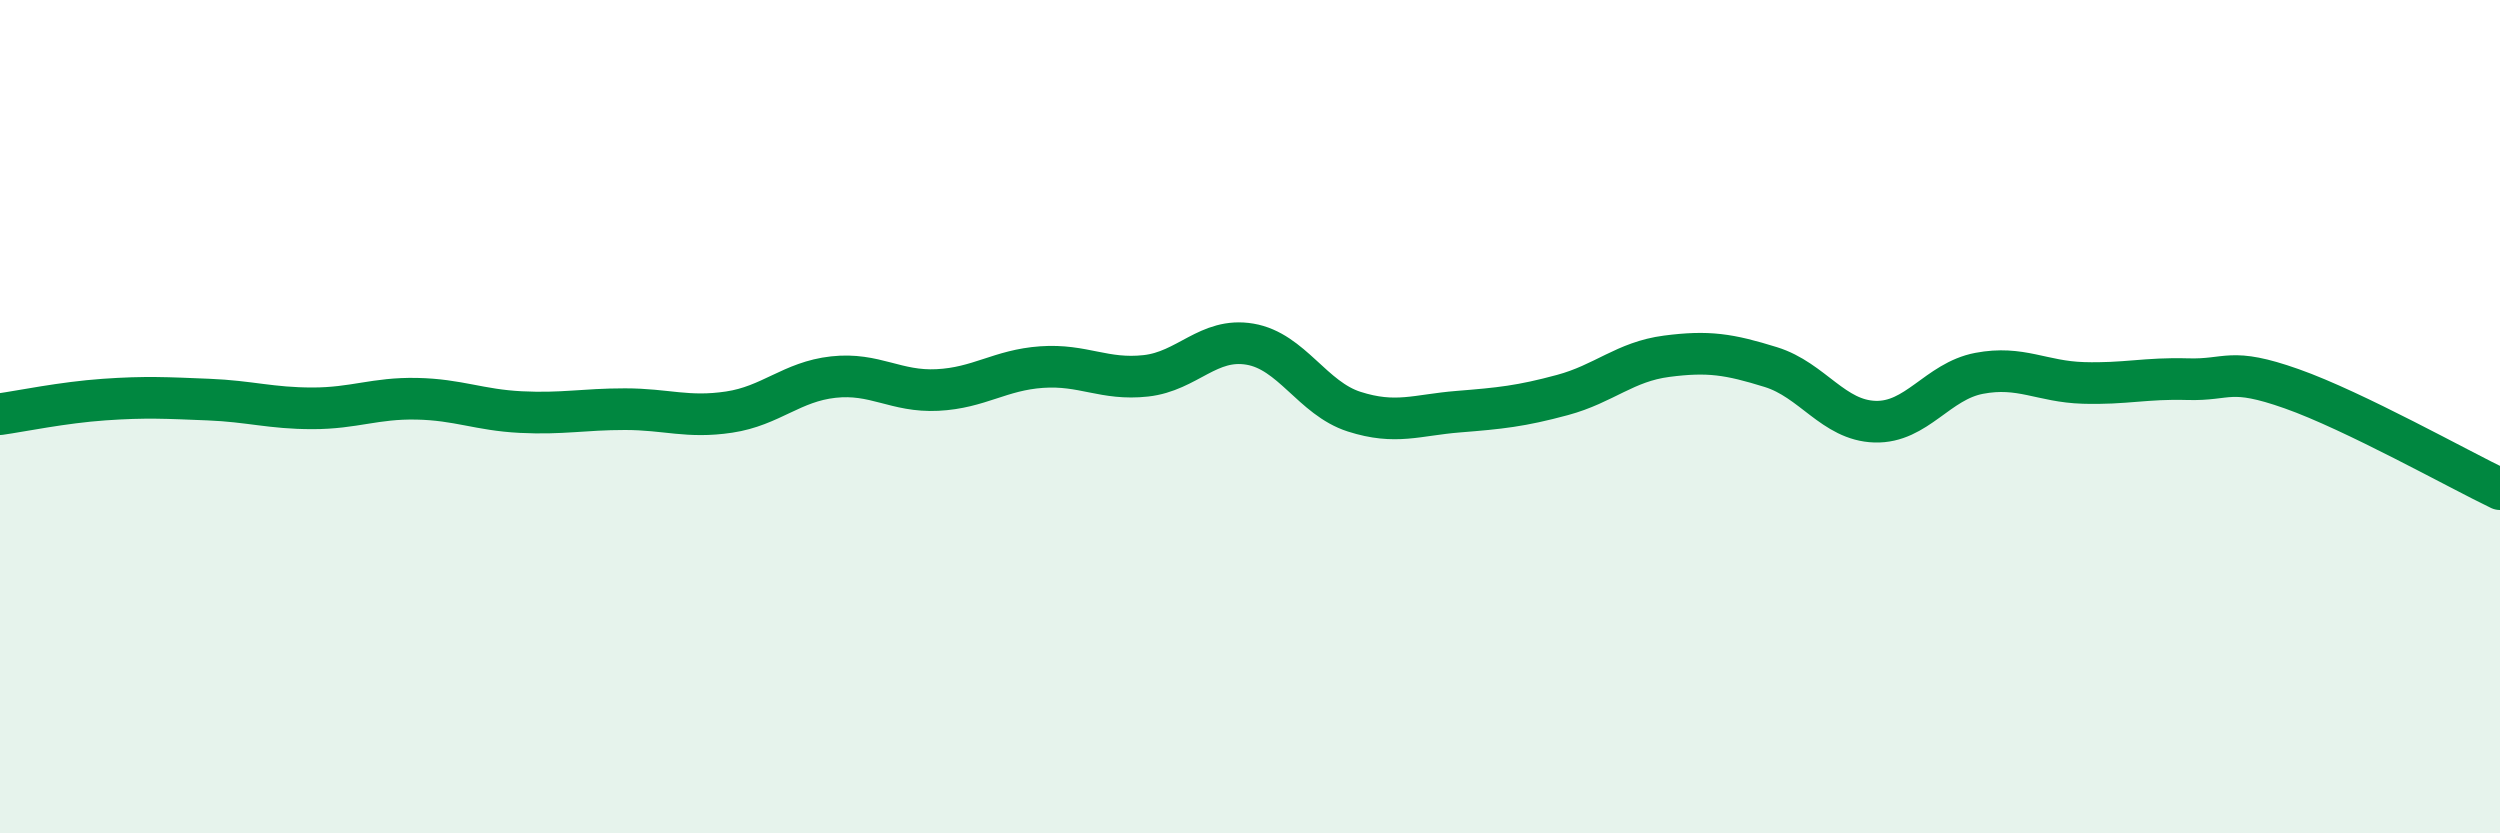
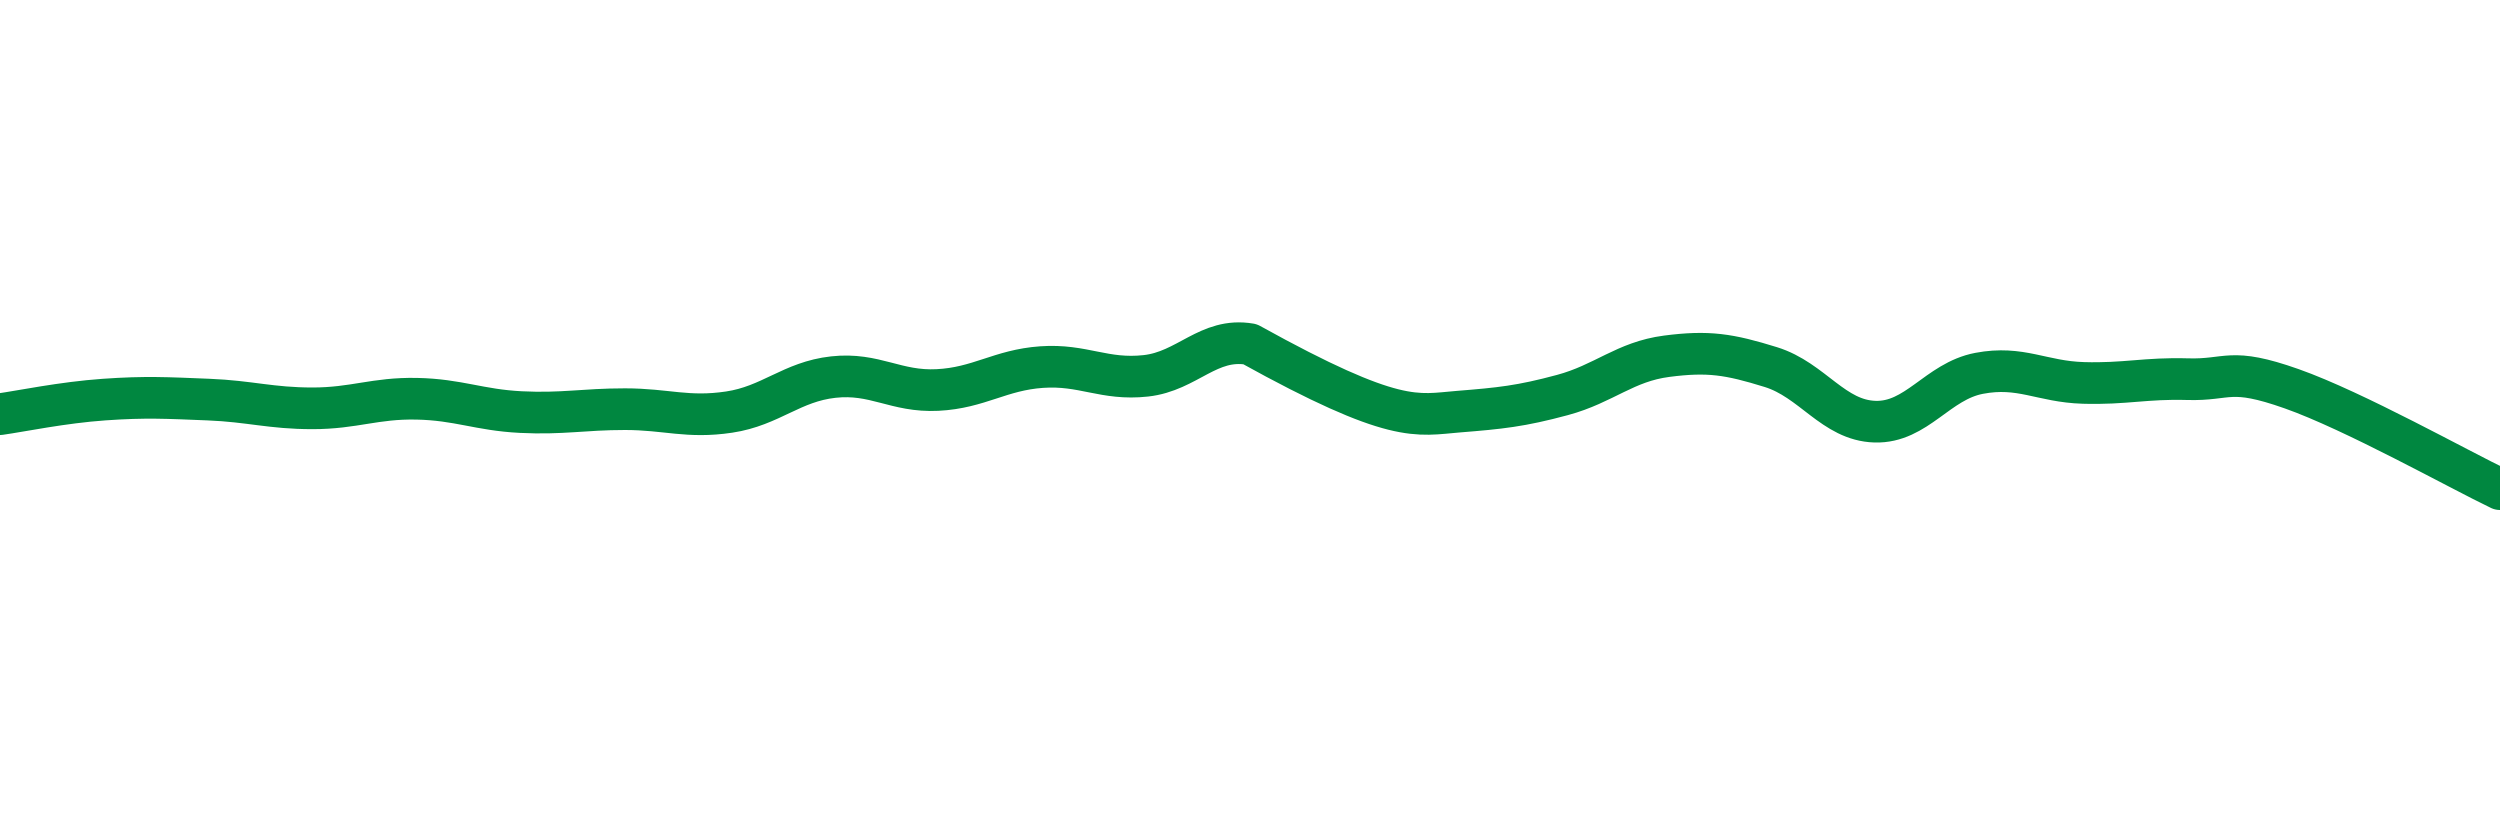
<svg xmlns="http://www.w3.org/2000/svg" width="60" height="20" viewBox="0 0 60 20">
-   <path d="M 0,9.94 C 0.5,9.87 1.5,9.66 2.5,9.59 C 3.5,9.52 4,9.55 5,9.59 C 6,9.63 6.5,9.8 7.5,9.8 C 8.5,9.8 9,9.55 10,9.57 C 11,9.59 11.5,9.84 12.5,9.89 C 13.5,9.94 14,9.82 15,9.82 C 16,9.82 16.5,10.04 17.5,9.89 C 18.5,9.74 19,9.16 20,9.05 C 21,8.94 21.5,9.41 22.5,9.36 C 23.5,9.31 24,8.88 25,8.81 C 26,8.74 26.5,9.13 27.5,9.02 C 28.5,8.91 29,8.09 30,8.26 C 31,8.43 31.5,9.56 32.5,9.88 C 33.5,10.2 34,9.96 35,9.88 C 36,9.8 36.5,9.75 37.5,9.48 C 38.5,9.21 39,8.68 40,8.55 C 41,8.42 41.5,8.5 42.5,8.81 C 43.5,9.12 44,10.09 45,10.12 C 46,10.15 46.5,9.15 47.5,8.96 C 48.5,8.77 49,9.16 50,9.19 C 51,9.22 51.5,9.07 52.5,9.1 C 53.5,9.13 53.5,8.8 55,9.33 C 56.5,9.86 59,11.26 60,11.74L60 20L0 20Z" fill="#008740" opacity="0.1" stroke-linecap="round" stroke-linejoin="round" />
-   <path d="M 0,9.94 C 0.5,9.87 1.5,9.66 2.5,9.59 C 3.5,9.52 4,9.55 5,9.59 C 6,9.63 6.5,9.8 7.5,9.8 C 8.5,9.8 9,9.55 10,9.57 C 11,9.59 11.5,9.84 12.5,9.89 C 13.5,9.94 14,9.82 15,9.82 C 16,9.82 16.5,10.04 17.5,9.89 C 18.5,9.74 19,9.16 20,9.05 C 21,8.94 21.5,9.41 22.5,9.36 C 23.5,9.31 24,8.88 25,8.81 C 26,8.74 26.5,9.13 27.5,9.02 C 28.5,8.91 29,8.09 30,8.26 C 31,8.43 31.5,9.56 32.5,9.88 C 33.5,10.2 34,9.96 35,9.88 C 36,9.8 36.5,9.75 37.5,9.48 C 38.5,9.21 39,8.68 40,8.55 C 41,8.42 41.5,8.5 42.5,8.81 C 43.5,9.12 44,10.09 45,10.12 C 46,10.15 46.5,9.15 47.5,8.96 C 48.5,8.77 49,9.16 50,9.19 C 51,9.22 51.5,9.07 52.5,9.1 C 53.5,9.13 53.5,8.8 55,9.33 C 56.5,9.86 59,11.26 60,11.74" stroke="#008740" stroke-width="1" fill="none" stroke-linecap="round" stroke-linejoin="round" />
+   <path d="M 0,9.94 C 0.5,9.87 1.5,9.66 2.5,9.59 C 3.5,9.52 4,9.55 5,9.59 C 6,9.63 6.5,9.8 7.5,9.8 C 8.5,9.8 9,9.55 10,9.57 C 11,9.59 11.5,9.84 12.5,9.89 C 13.5,9.94 14,9.82 15,9.82 C 16,9.82 16.5,10.04 17.5,9.89 C 18.5,9.74 19,9.16 20,9.05 C 21,8.94 21.5,9.41 22.5,9.36 C 23.5,9.31 24,8.88 25,8.81 C 26,8.74 26.5,9.13 27.5,9.02 C 28.5,8.91 29,8.09 30,8.26 C 33.5,10.2 34,9.96 35,9.88 C 36,9.8 36.5,9.75 37.5,9.48 C 38.5,9.21 39,8.68 40,8.55 C 41,8.42 41.5,8.5 42.5,8.81 C 43.5,9.12 44,10.09 45,10.12 C 46,10.15 46.5,9.15 47.5,8.96 C 48.5,8.77 49,9.16 50,9.19 C 51,9.22 51.5,9.07 52.5,9.1 C 53.5,9.13 53.5,8.8 55,9.33 C 56.5,9.86 59,11.26 60,11.74" stroke="#008740" stroke-width="1" fill="none" stroke-linecap="round" stroke-linejoin="round" />
</svg>